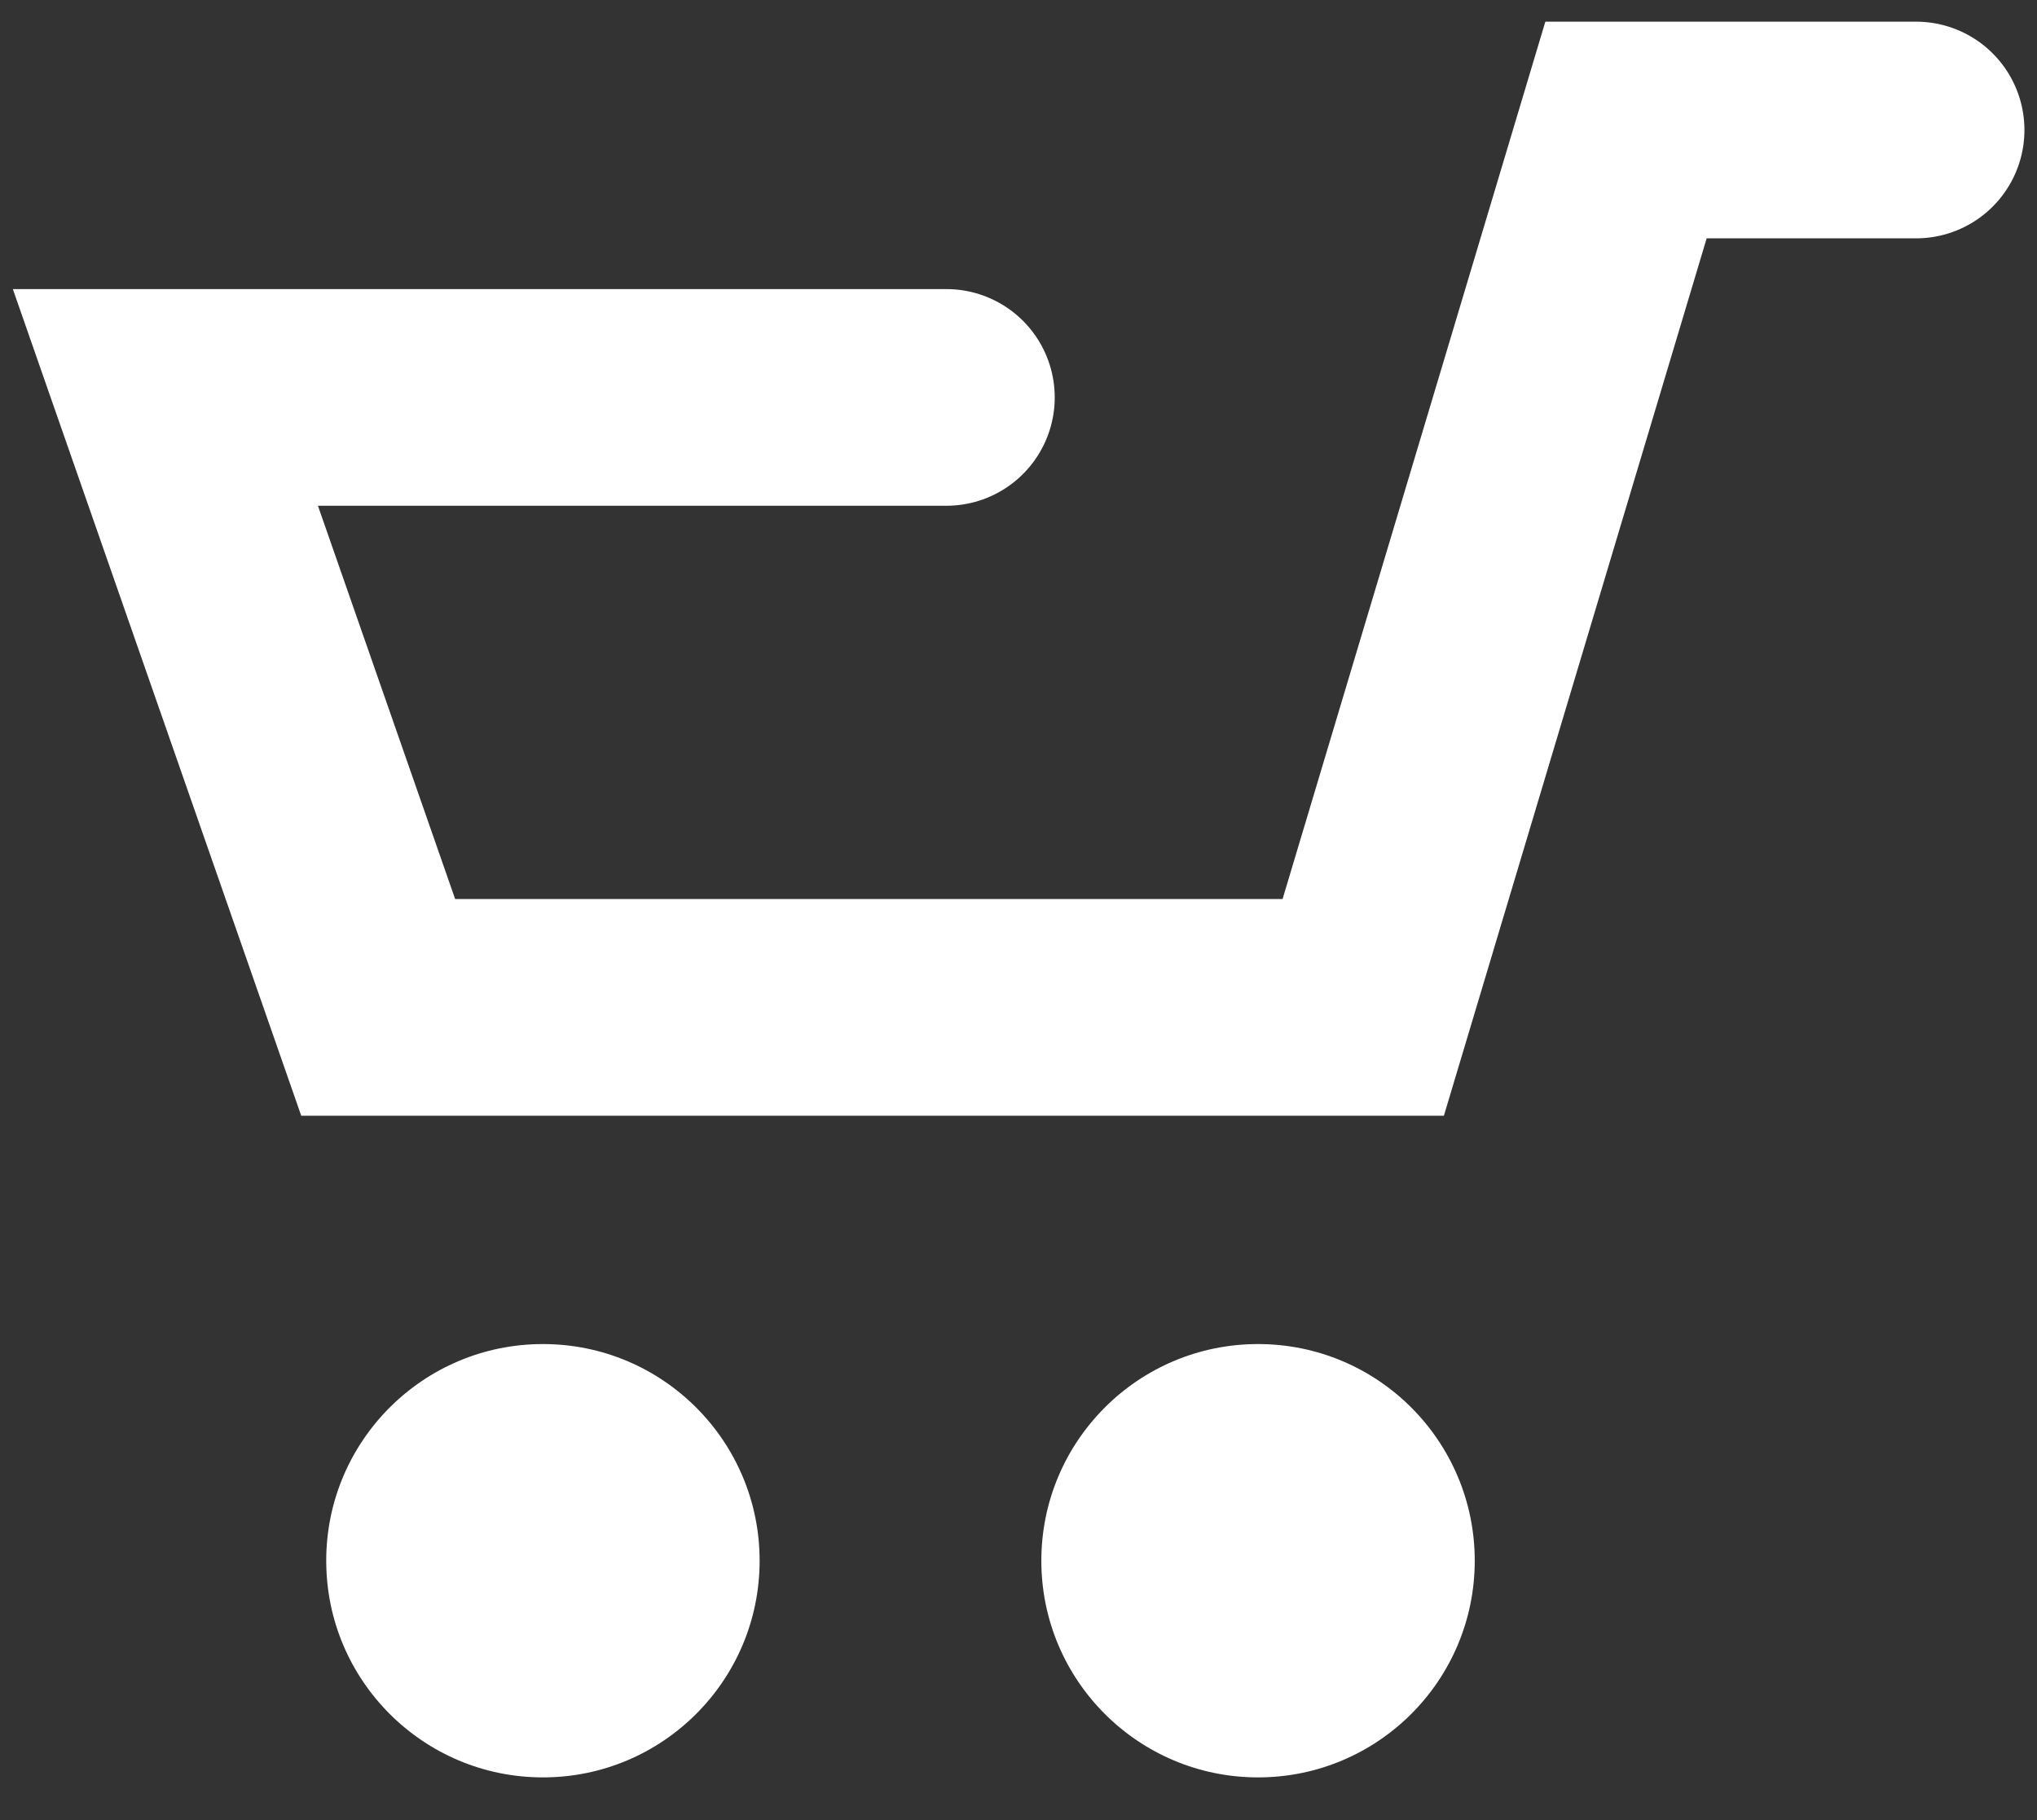
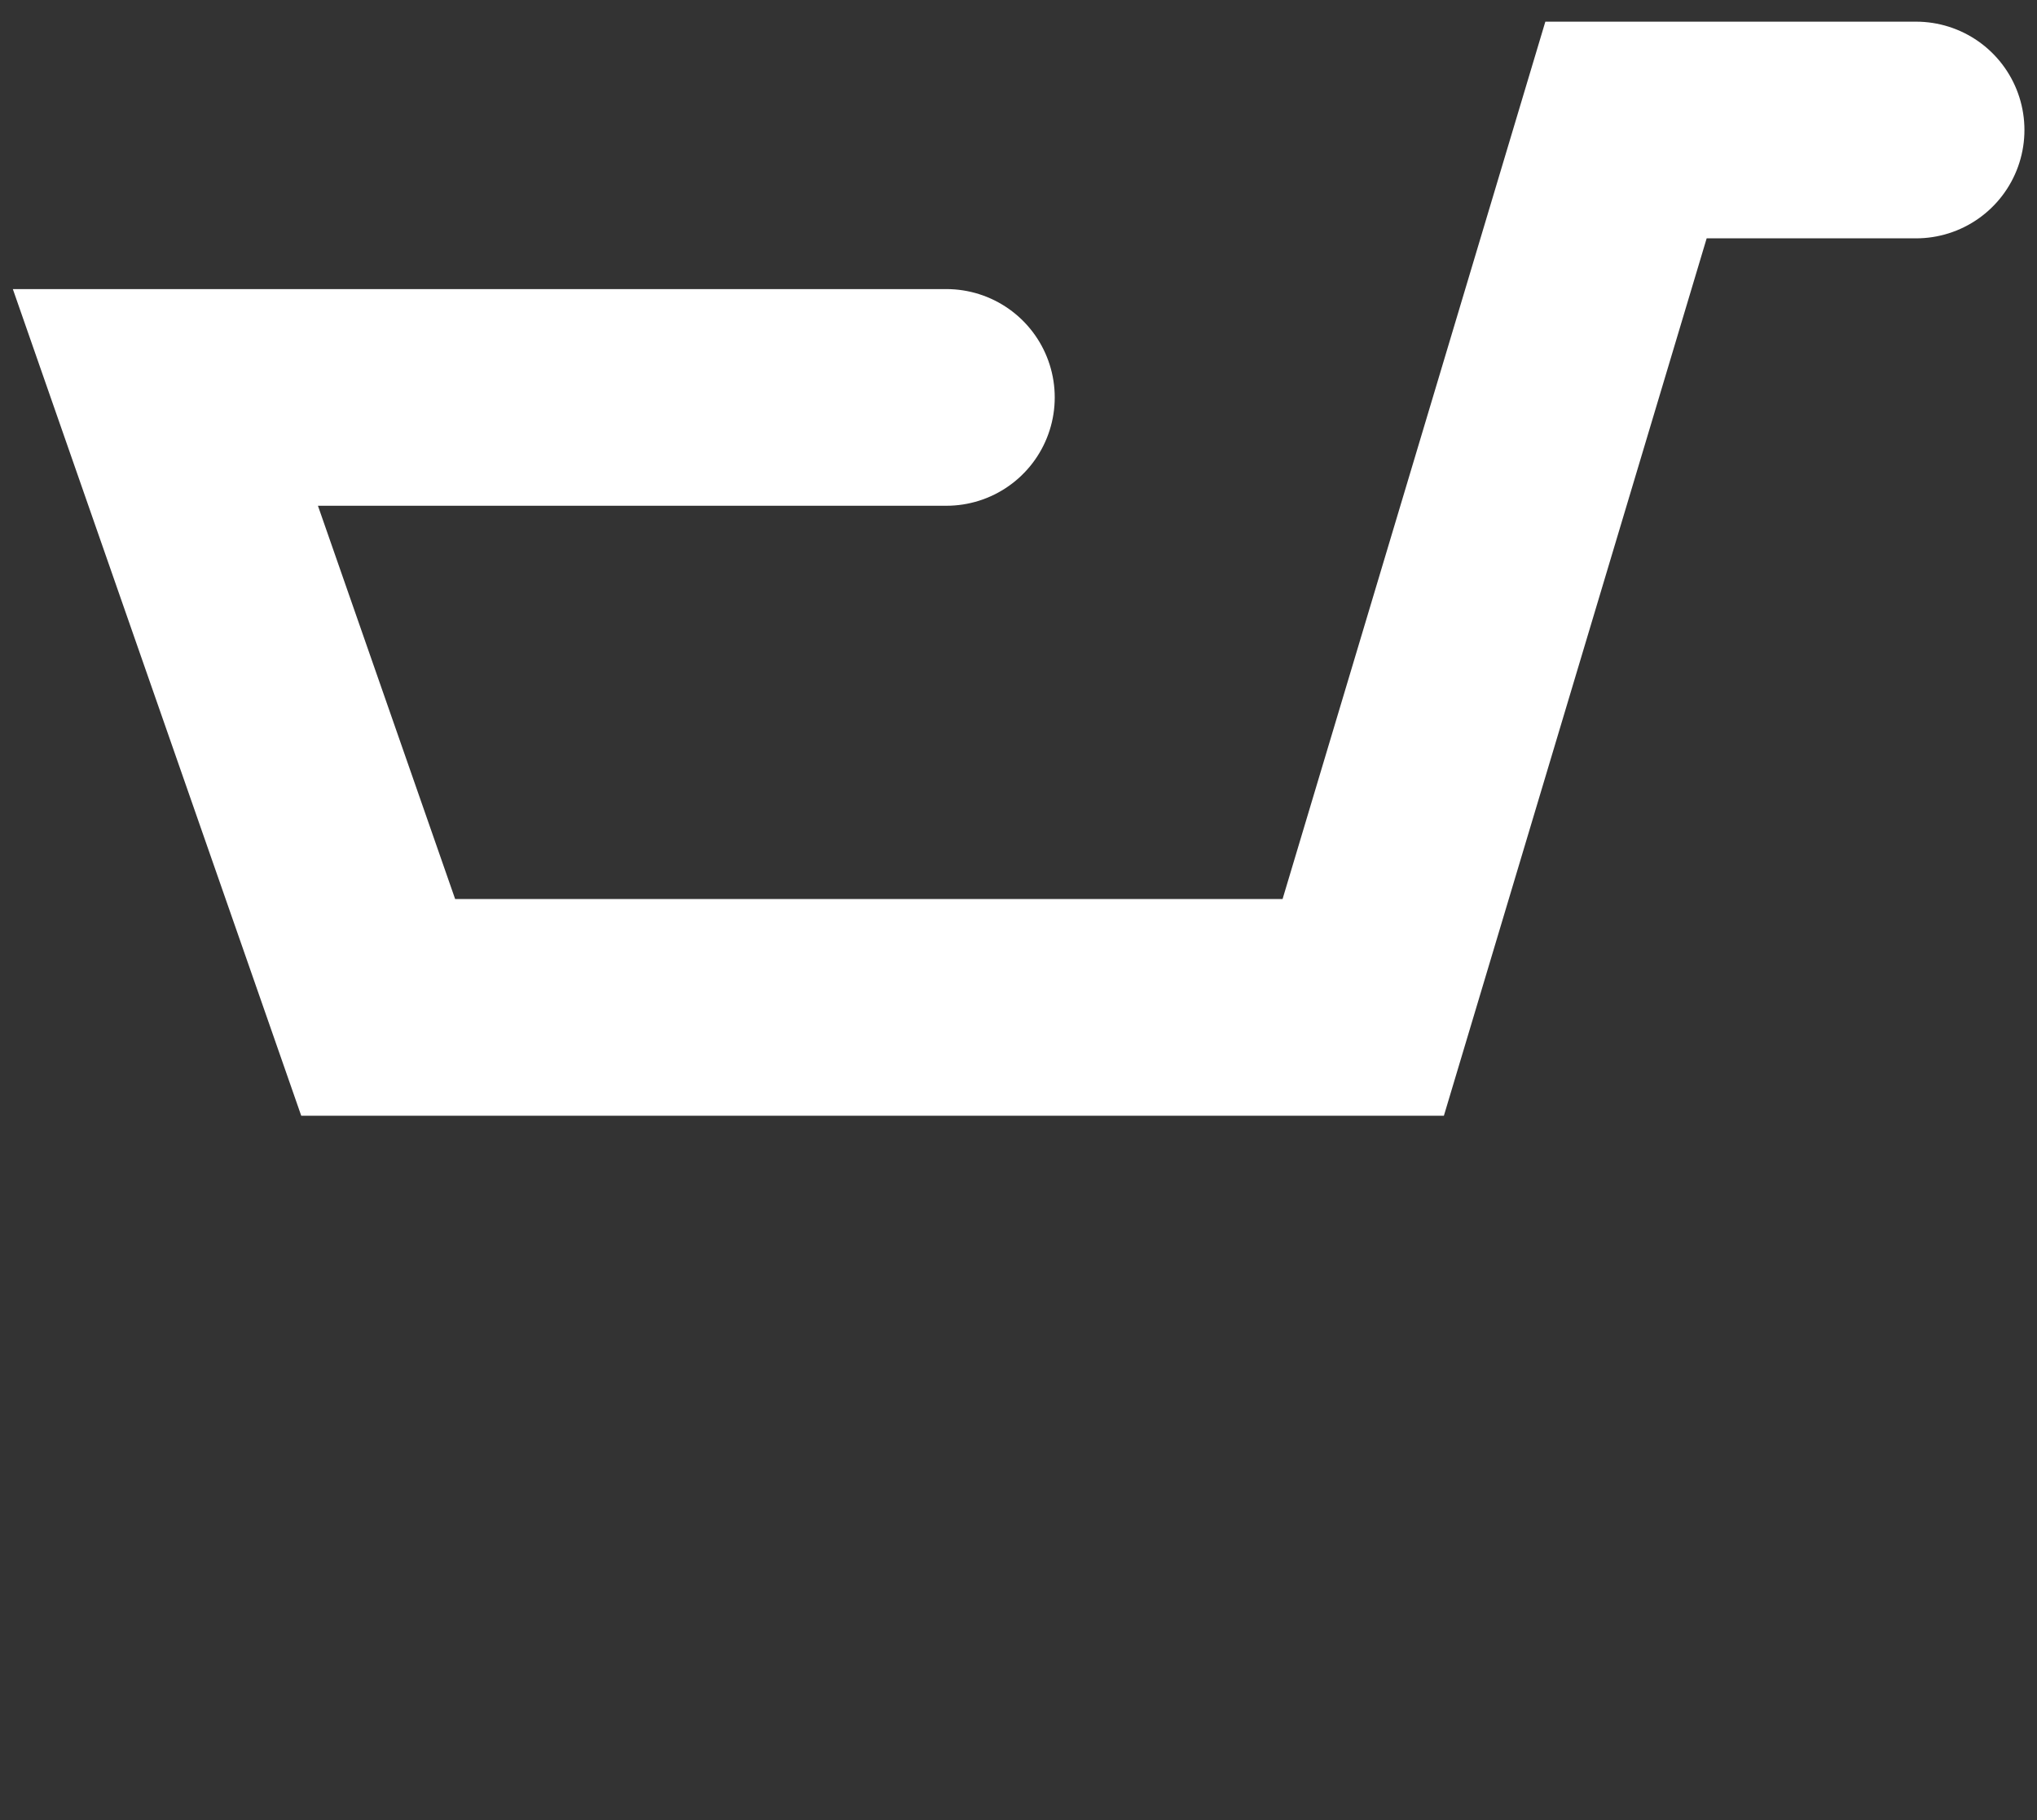
<svg xmlns="http://www.w3.org/2000/svg" width="47px" height="42px" viewBox="0 0 47 42" version="1.1">
  <rect x="0" y="0" width="47" height="42" fill="#333333" stroke="none" />
  <title>Mobile cart icon</title>
  <g id="TDR-2020-Mobile" stroke="none" stroke-width="1" fill="none" fill-rule="evenodd">
    <g id="Header-Copy" transform="translate(-1725, -20)">
      <g id="Mobile-cart-icon" transform="translate(1728.816, 23)">
        <polyline id="Path" stroke="#FFFFFF" stroke-width="5" stroke-linecap="round" points="18.02 6.171 0 6.171 4.91 20.247 27.638 20.247 33.701 -1.88676355e-13 40.394 -1.88676355e-13" />
-         <circle id="Oval-Copy" fill="#FFFFFF" cx="25.211" cy="33.016" r="5" />
-         <circle id="Oval-Copy-2" fill="#FFFFFF" cx="8.711" cy="33.016" r="5" />
      </g>
    </g>
  </g>
</svg>